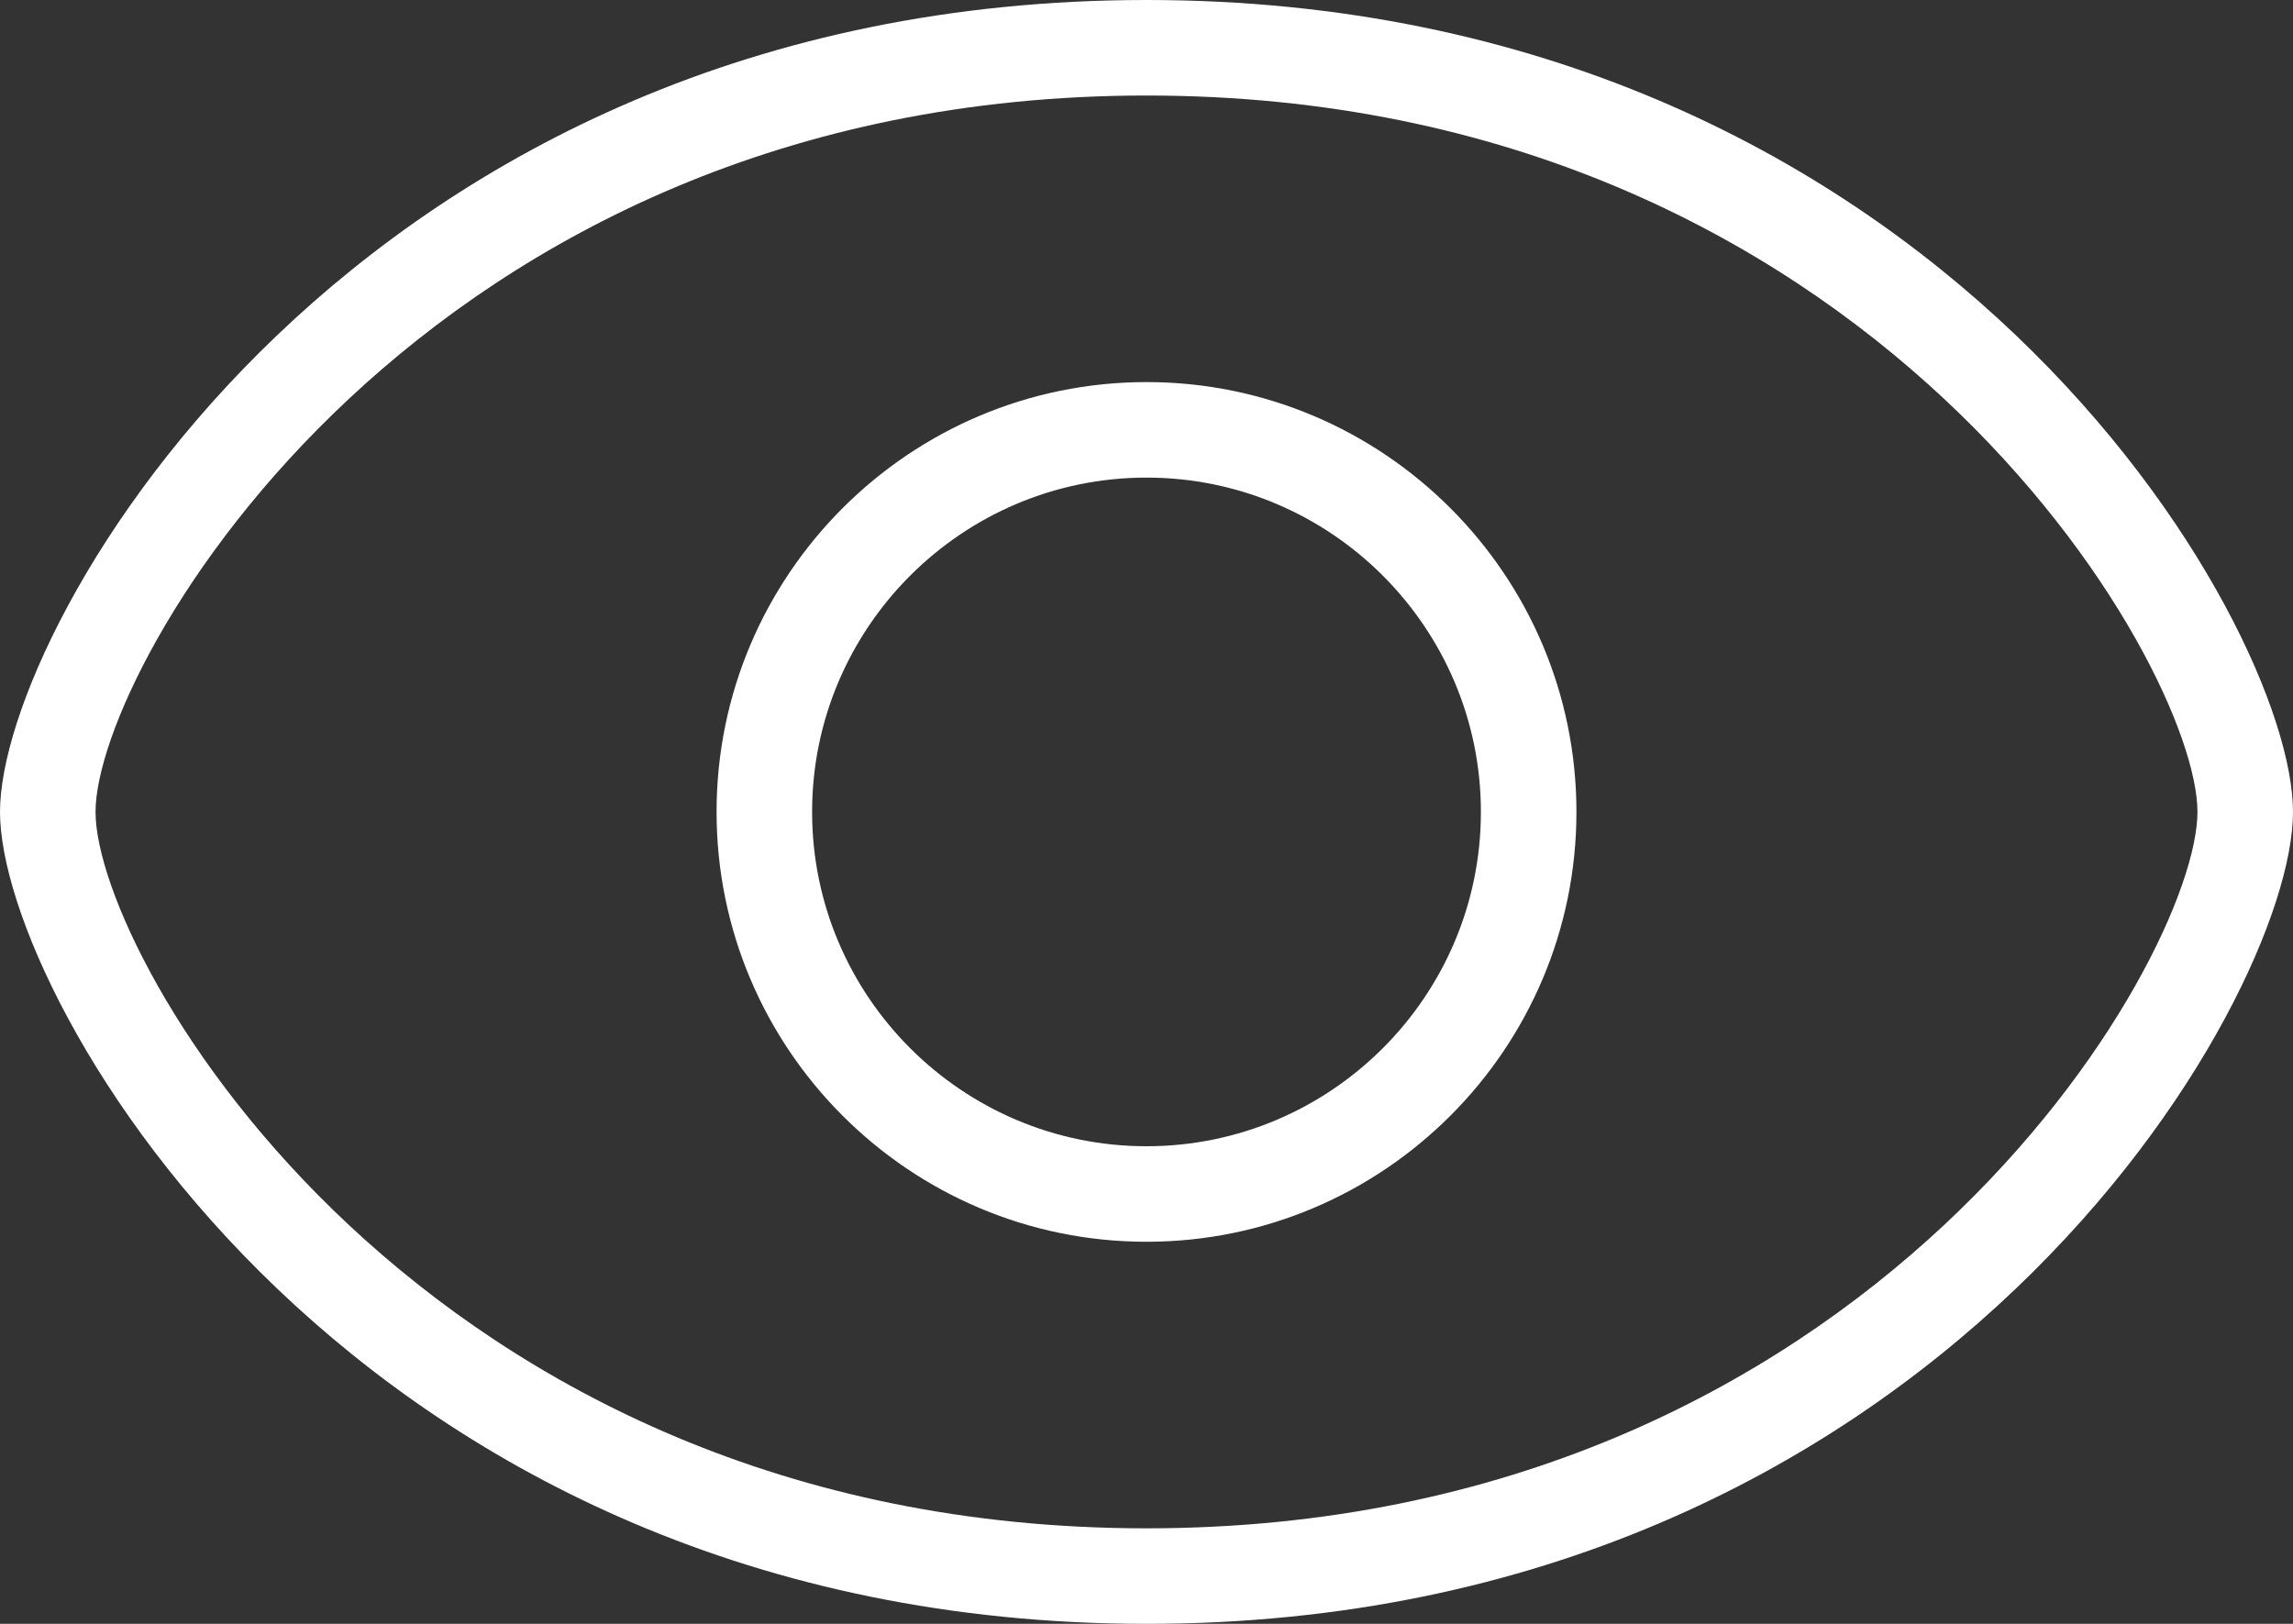
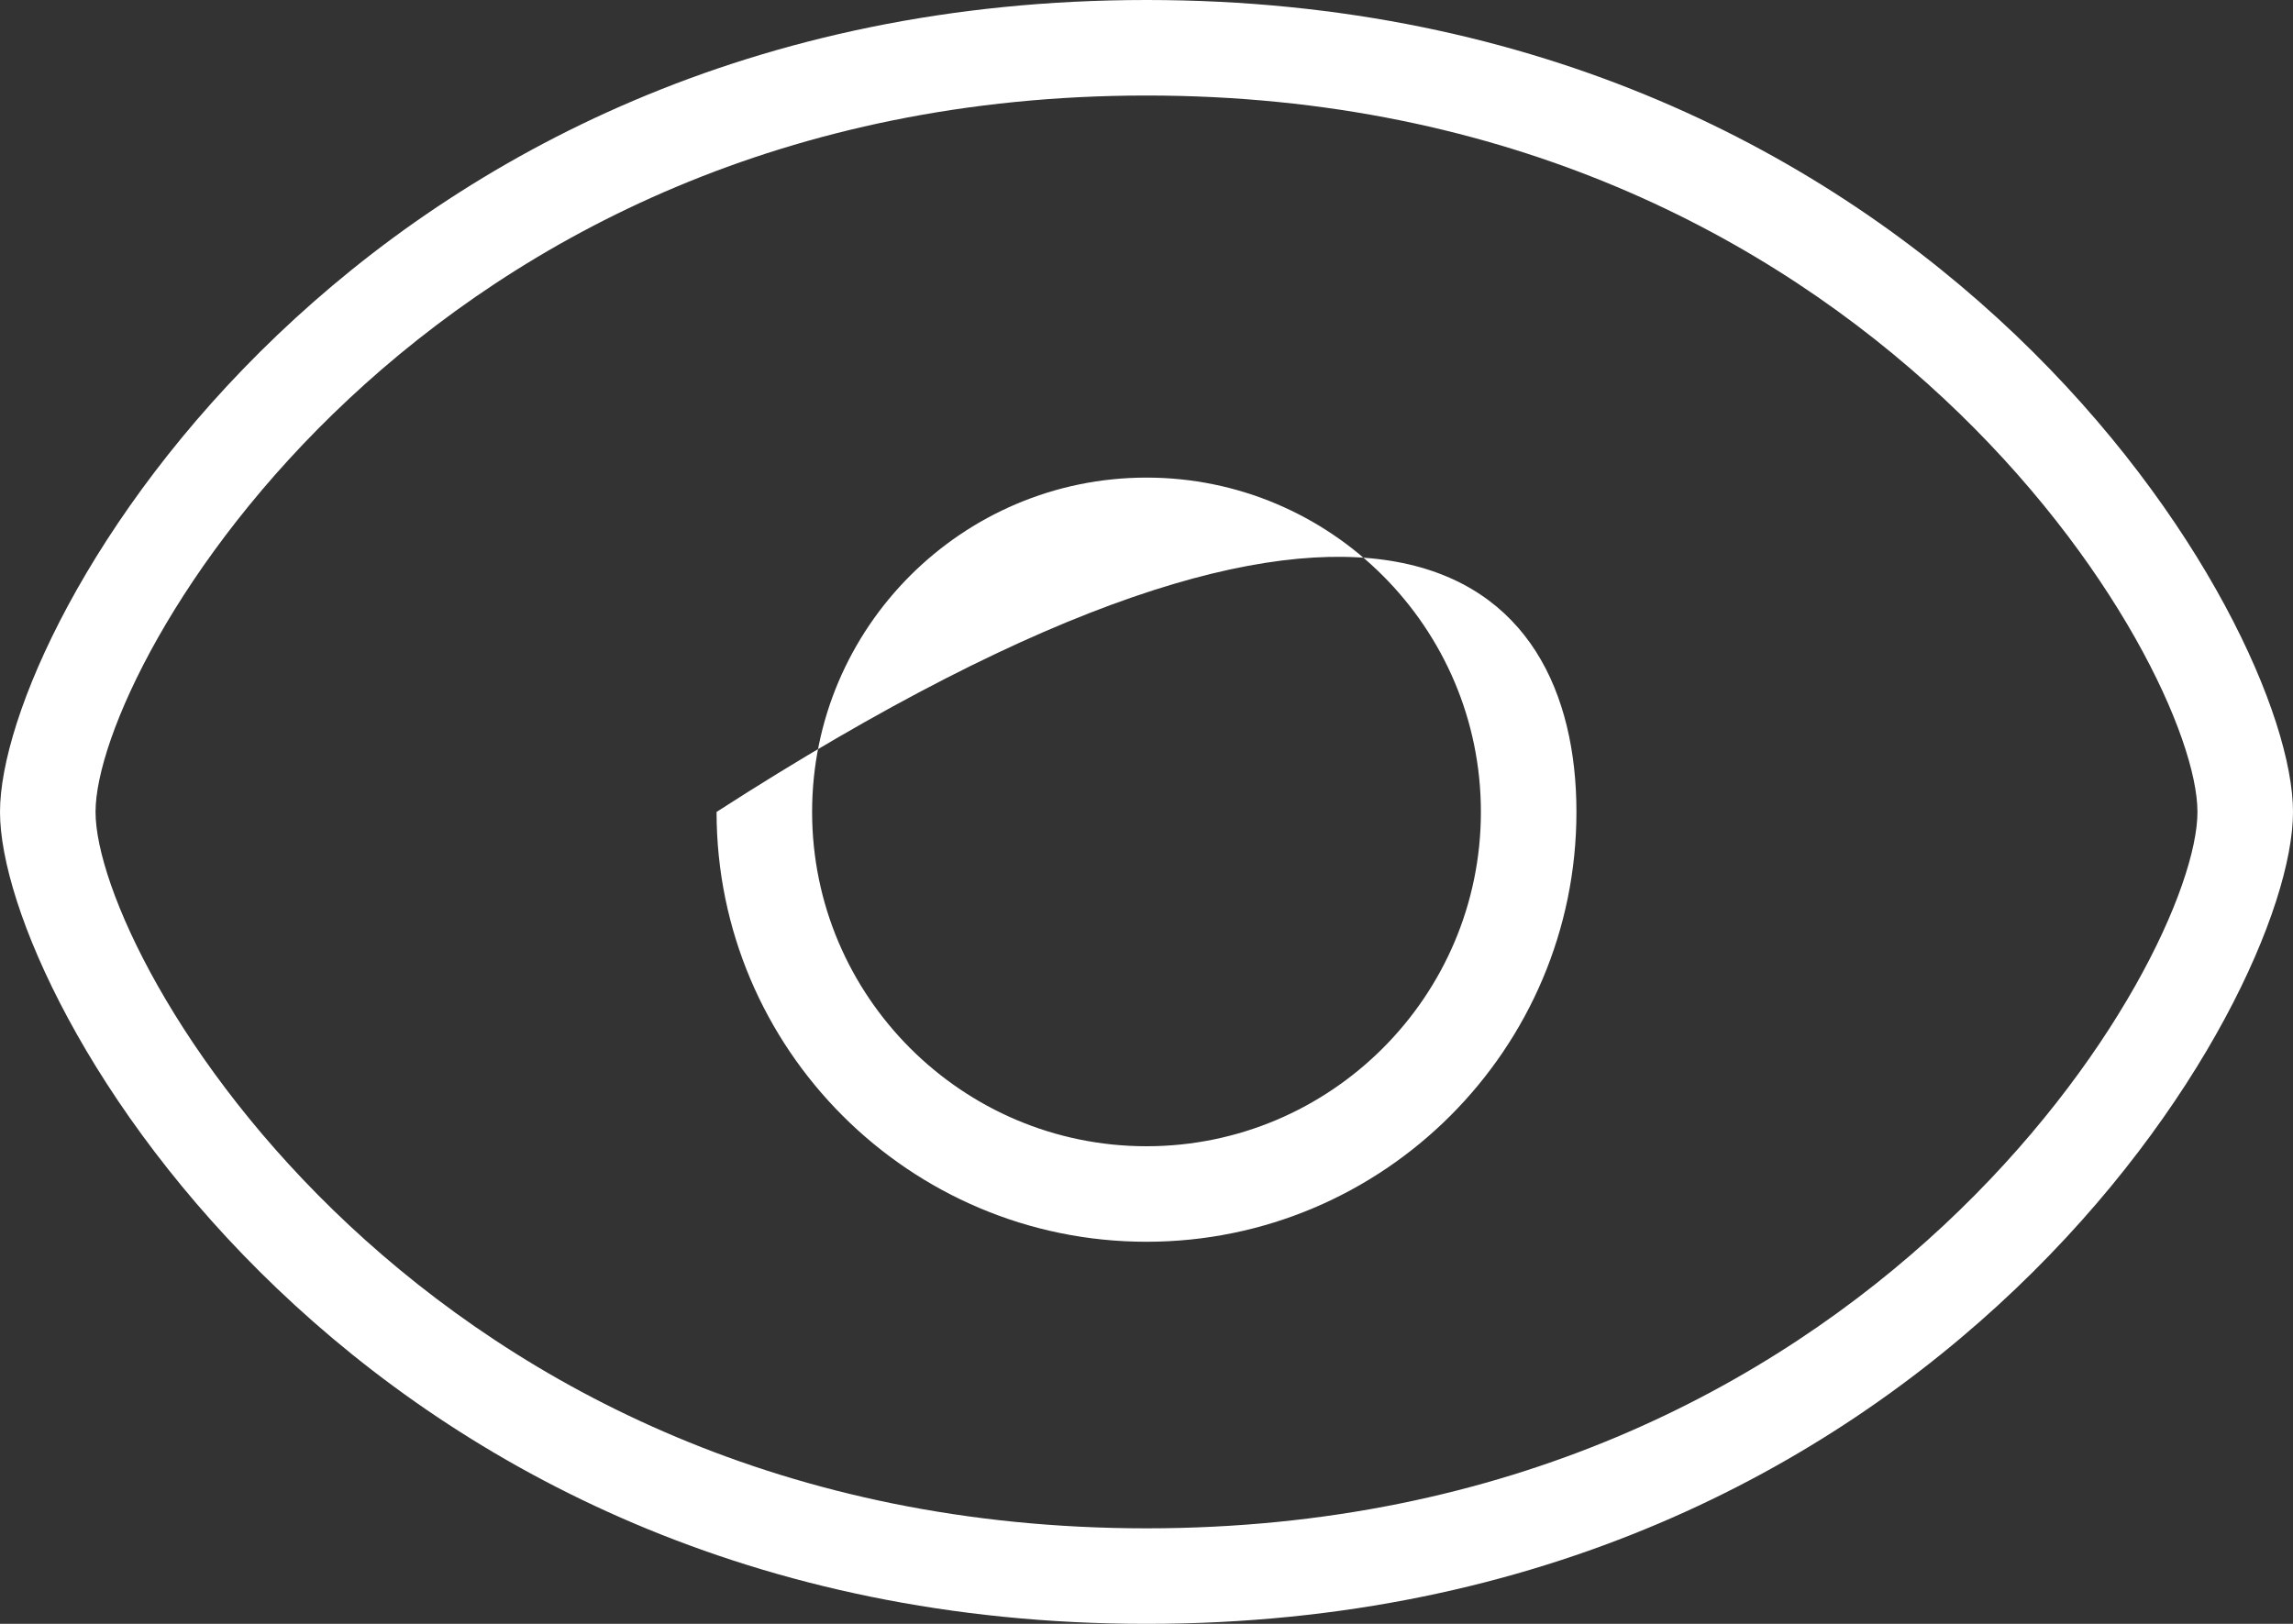
<svg xmlns="http://www.w3.org/2000/svg" viewBox="0 0 48 34" width="24" height="17" fill="currentColor" aria-hidden="true">
  <rect x="0" y="0" width="48" height="34" fill="#333333" stroke="none" />
-   <path d="M24.000,34.000 C7.481,34.000 -0.000,20.959 -0.000,17.000 C-0.000,13.041 7.481,-0.000 24.000,-0.000 C40.519,-0.000 48.000,13.041 48.000,17.000 C48.000,20.959 40.519,34.000 24.000,34.000 ZM24.000,2.000 C8.822,2.000 2.000,13.924 2.000,17.000 C2.000,20.076 8.822,32.000 24.000,32.000 C39.178,32.000 46.000,20.076 46.000,17.000 C46.000,13.924 39.178,2.000 24.000,2.000 ZM24.000,26.000 C19.037,26.000 15.000,21.963 15.000,17.000 C15.000,12.037 19.037,8.000 24.000,8.000 C28.963,8.000 33.000,12.037 33.000,17.000 C33.000,21.963 28.963,26.000 24.000,26.000 ZM24.000,10.000 C20.141,10.000 17.000,13.141 17.000,17.000 C17.000,20.859 20.141,24.000 24.000,24.000 C27.859,24.000 31.000,20.859 31.000,17.000 C31.000,13.141 27.859,10.000 24.000,10.000 Z" fill="white" />
+   <path d="M24.000,34.000 C7.481,34.000 -0.000,20.959 -0.000,17.000 C-0.000,13.041 7.481,-0.000 24.000,-0.000 C40.519,-0.000 48.000,13.041 48.000,17.000 C48.000,20.959 40.519,34.000 24.000,34.000 ZM24.000,2.000 C8.822,2.000 2.000,13.924 2.000,17.000 C2.000,20.076 8.822,32.000 24.000,32.000 C39.178,32.000 46.000,20.076 46.000,17.000 C46.000,13.924 39.178,2.000 24.000,2.000 ZM24.000,26.000 C19.037,26.000 15.000,21.963 15.000,17.000 C28.963,8.000 33.000,12.037 33.000,17.000 C33.000,21.963 28.963,26.000 24.000,26.000 ZM24.000,10.000 C20.141,10.000 17.000,13.141 17.000,17.000 C17.000,20.859 20.141,24.000 24.000,24.000 C27.859,24.000 31.000,20.859 31.000,17.000 C31.000,13.141 27.859,10.000 24.000,10.000 Z" fill="white" />
</svg>